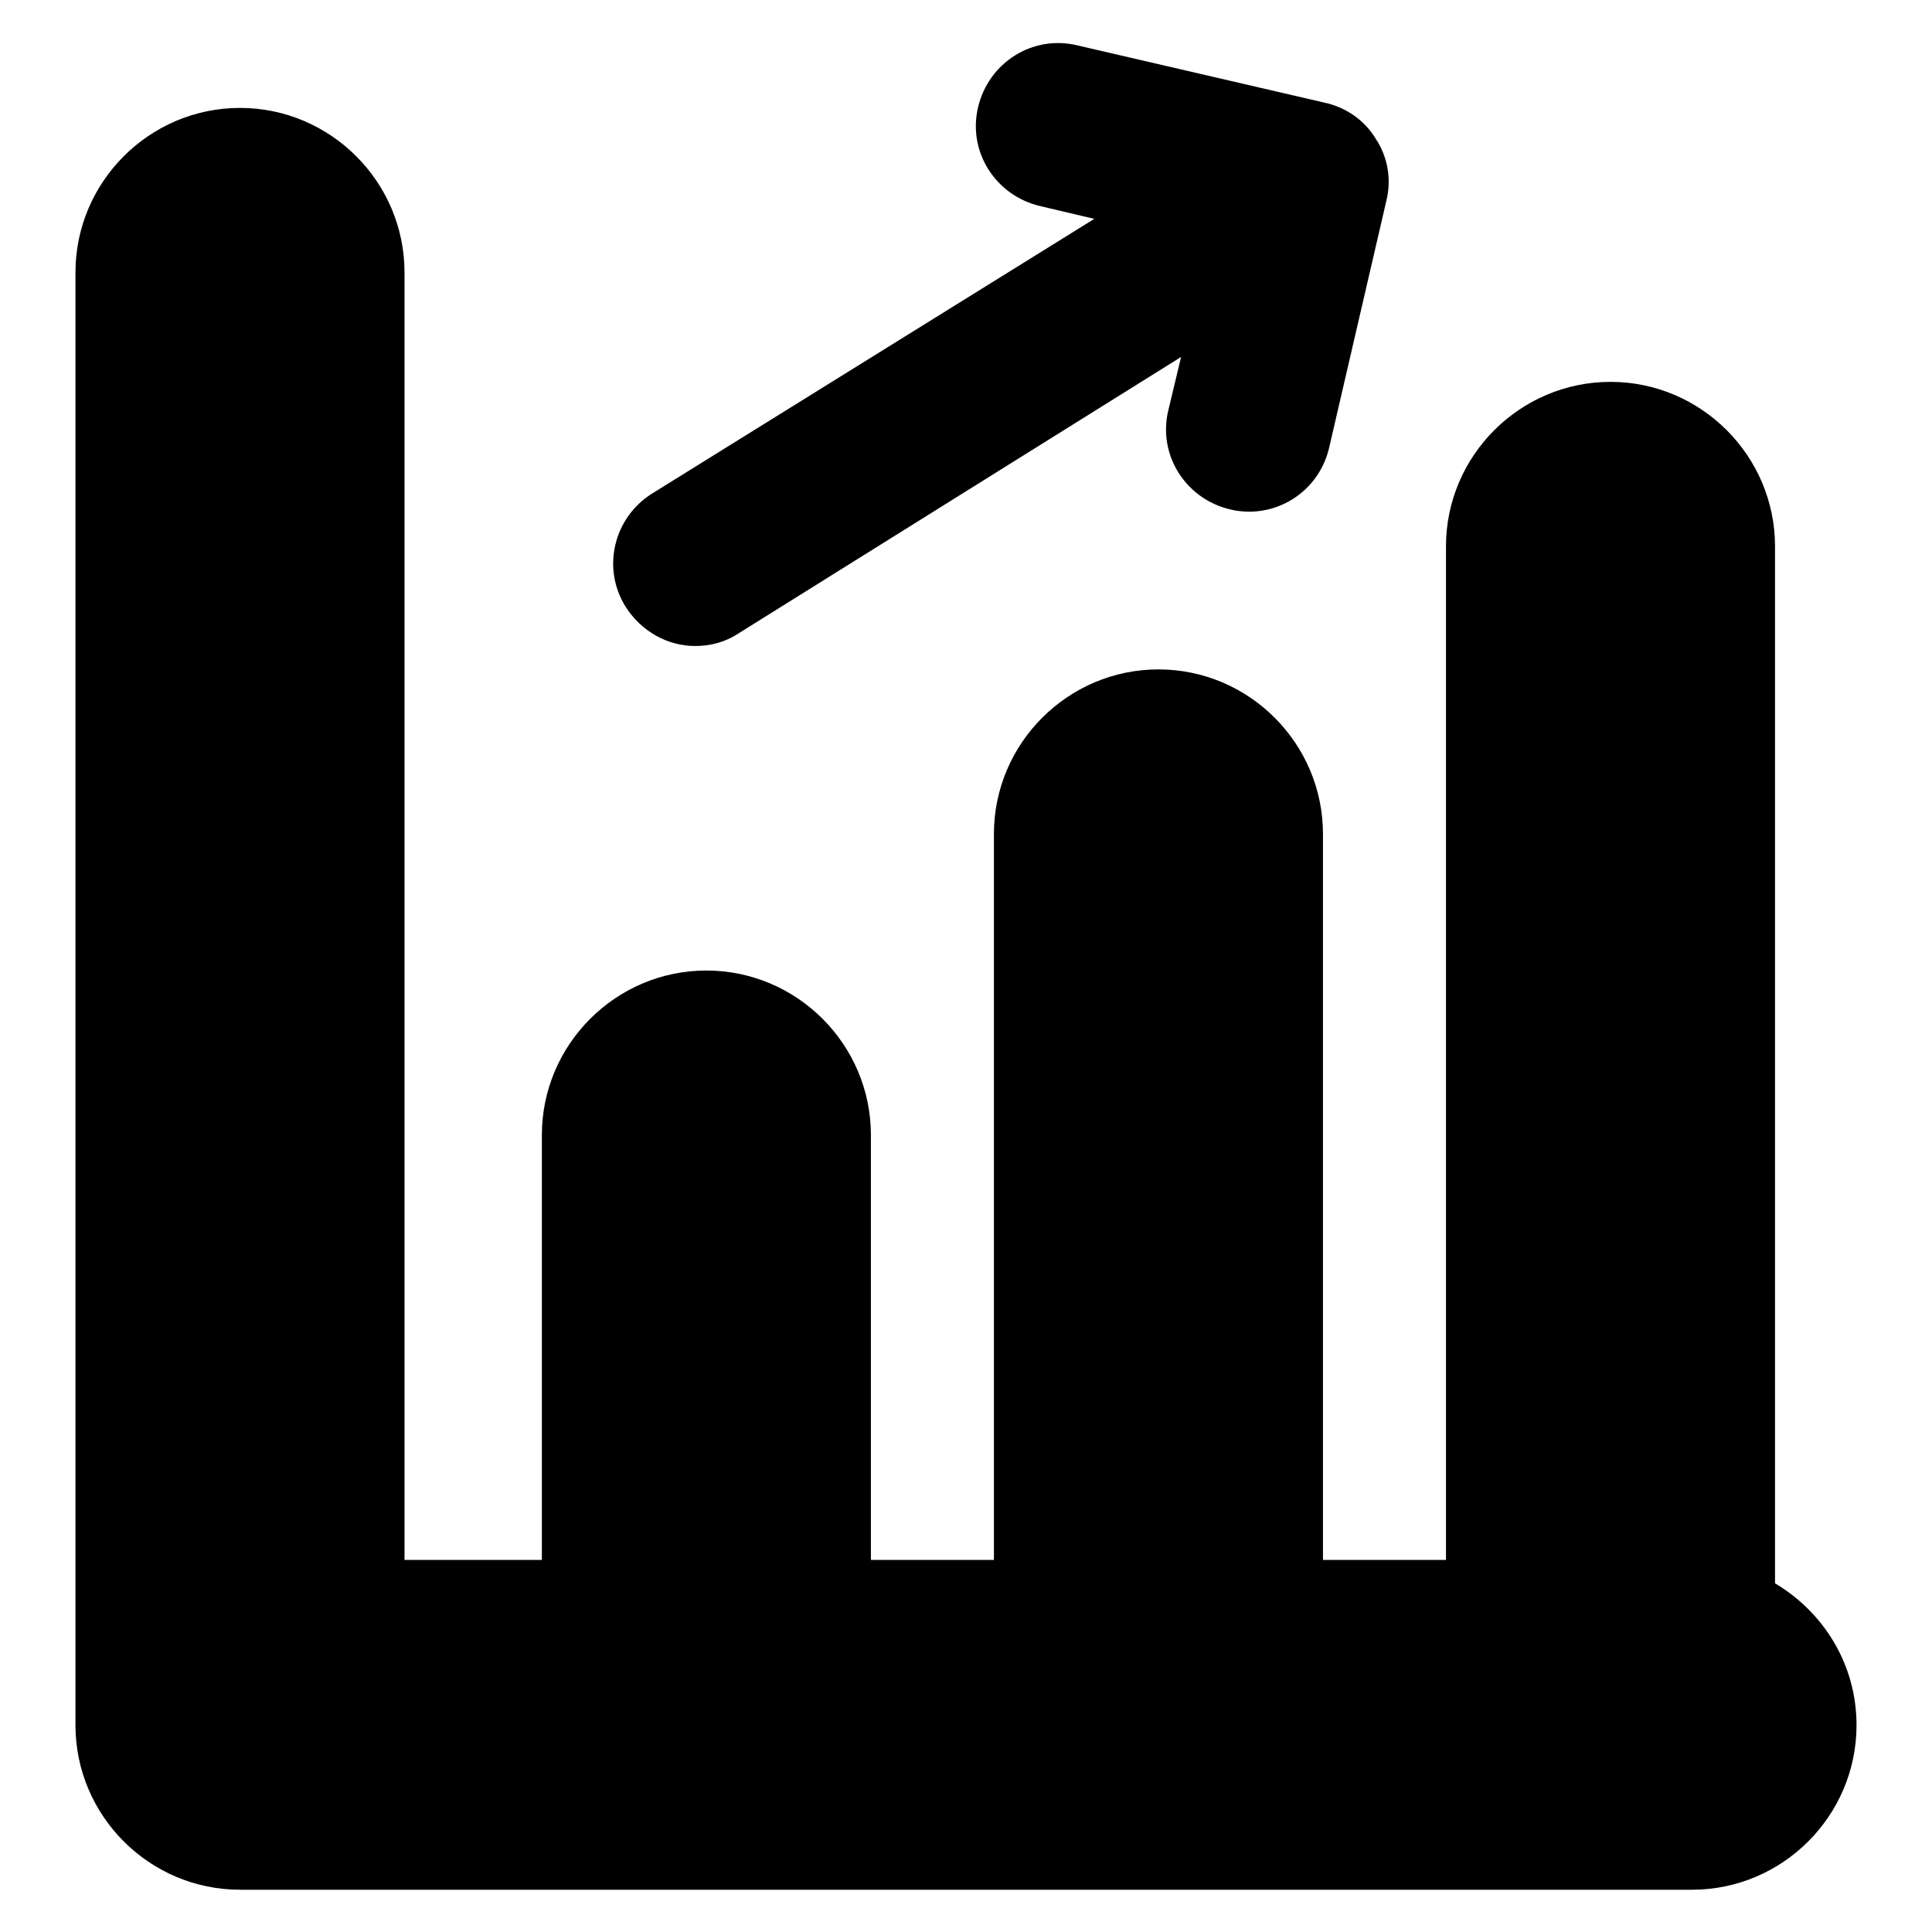
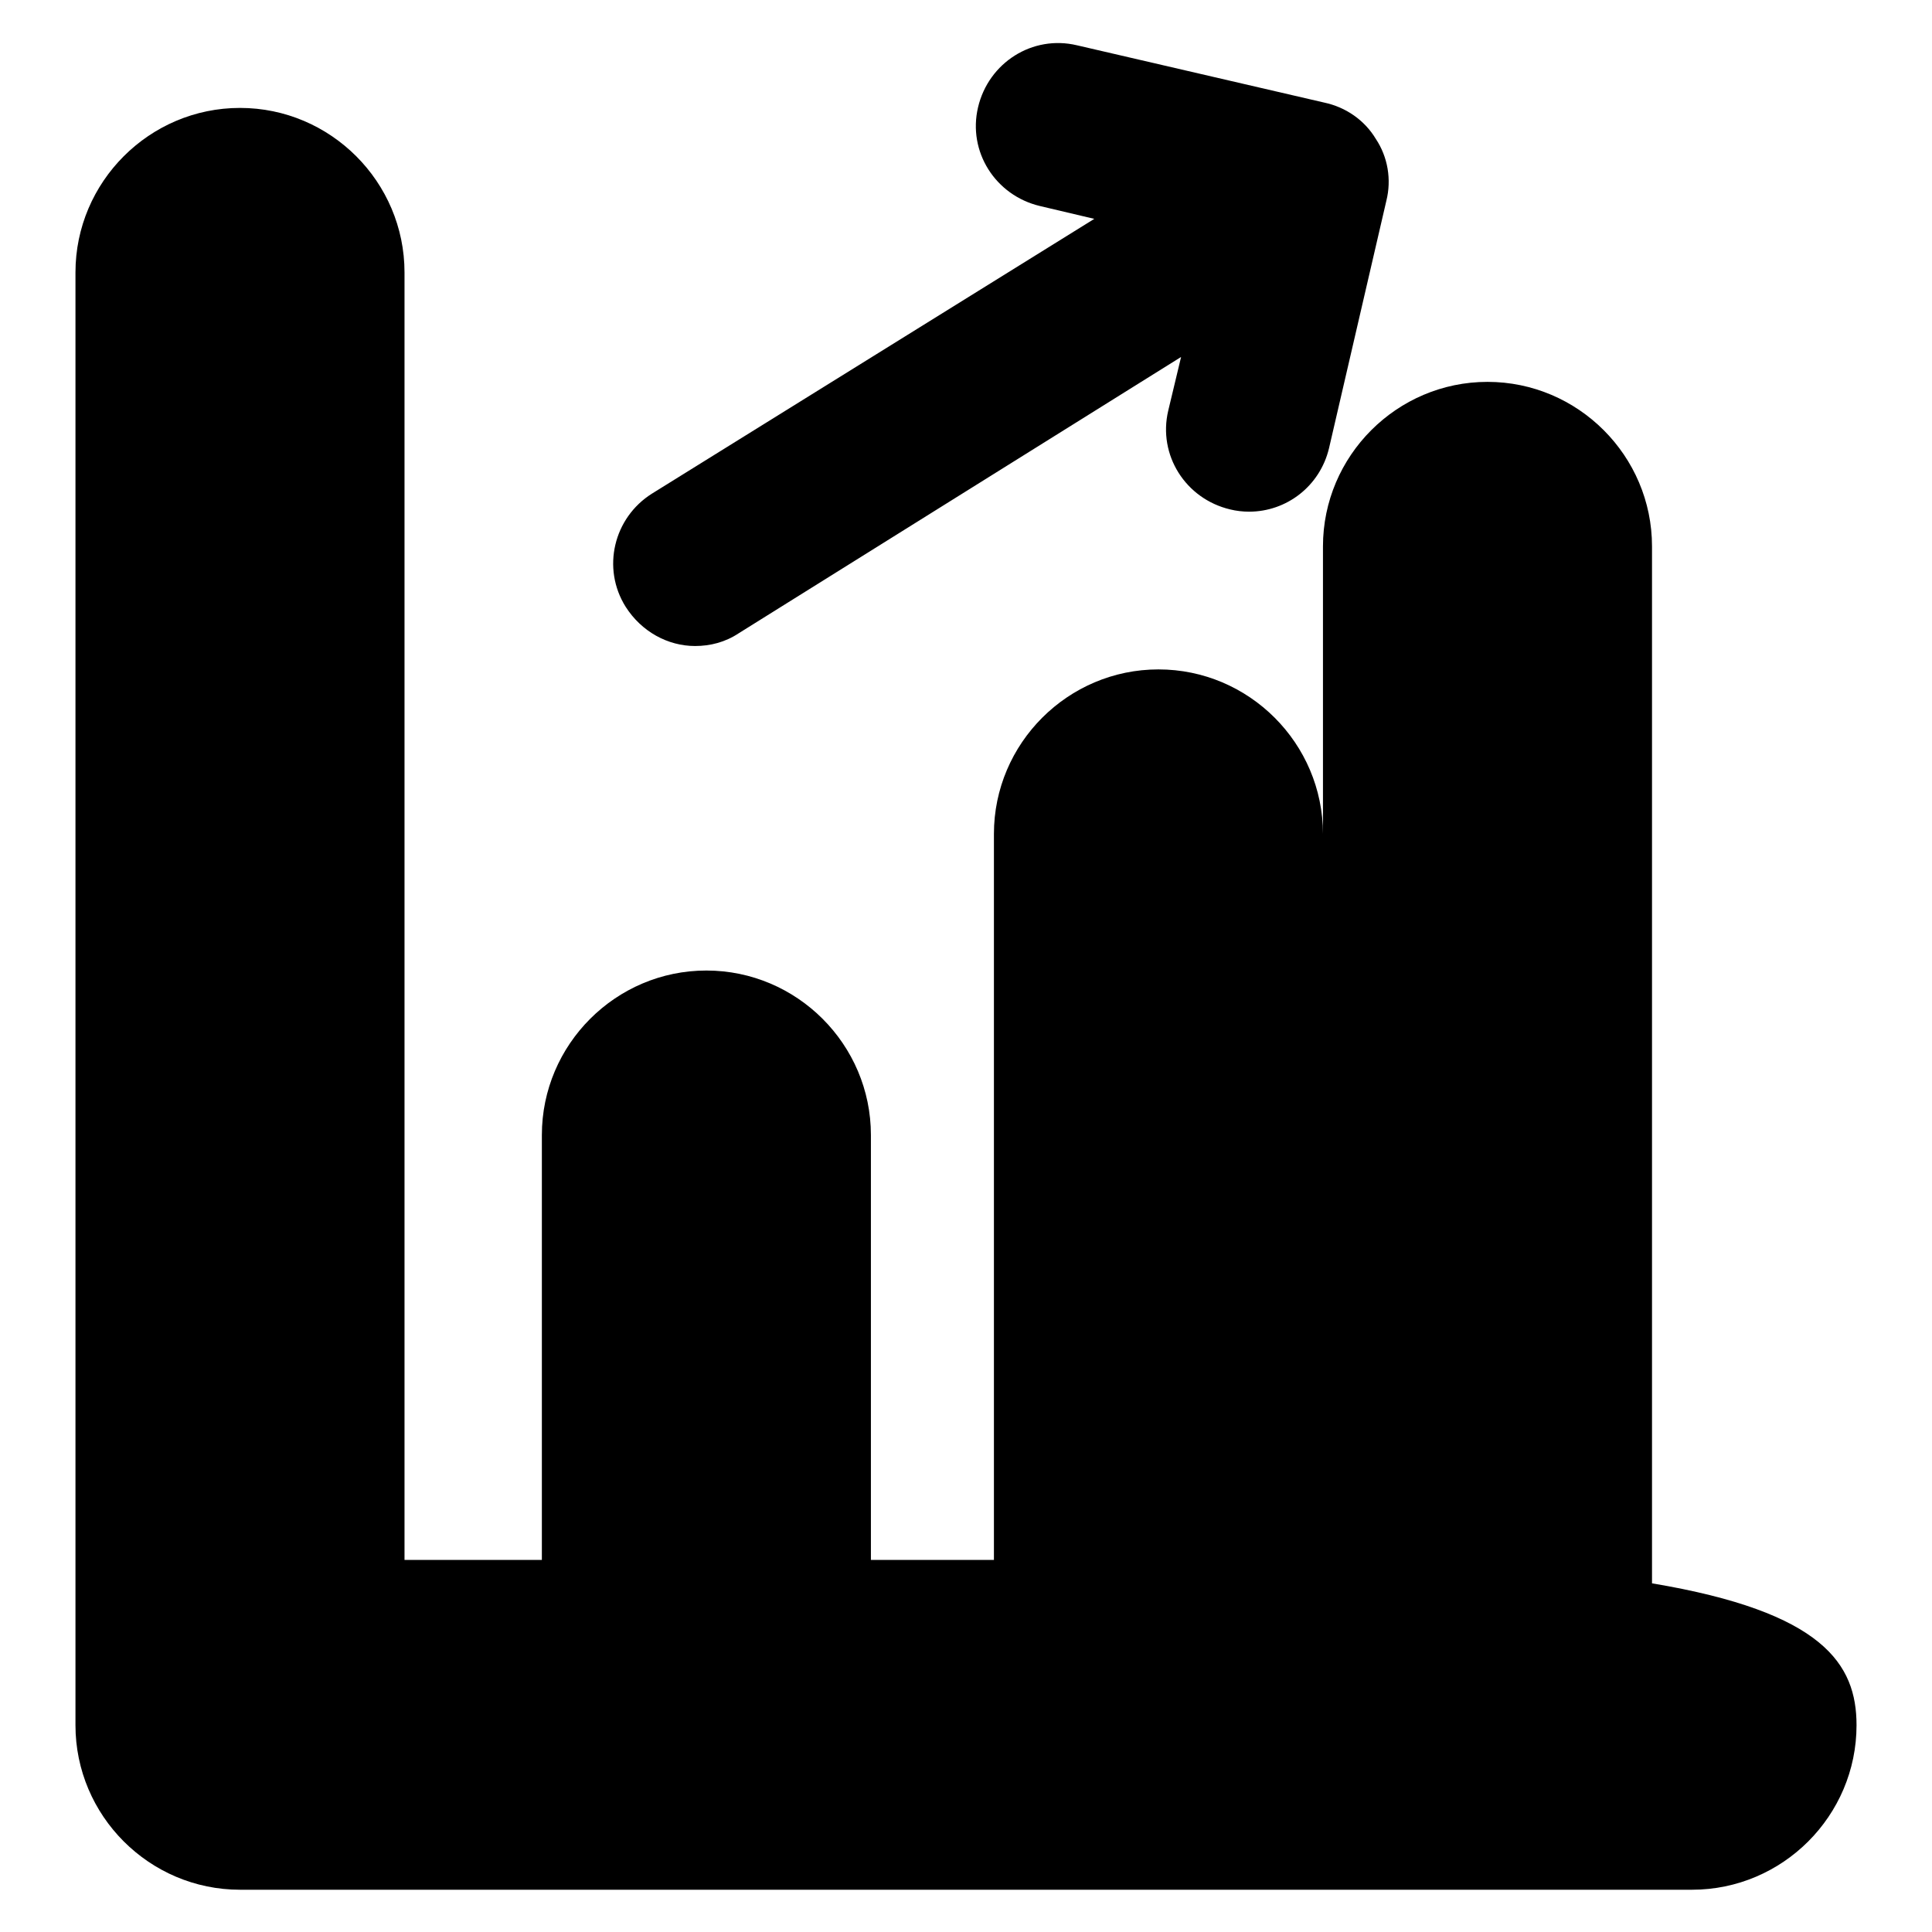
<svg xmlns="http://www.w3.org/2000/svg" version="1.1" x="0px" y="0px" viewBox="0 0 256 256" enable-background="new 0 0 256 256" xml:space="preserve">
  <g>
-     <path fill="#000000" d="M246,228.6c0,12-9.8,21.8-21.8,21.8H31.8c-12,0-21.8-9.8-21.8-21.8V36.1c0-12,9.8-21.8,21.8-21.8 c12,0,21.8,9.8,21.8,21.8v170.6h18.2v-56.3c0-12,9.8-21.8,21.8-21.8c12,0,21.8,9.8,21.8,21.8v56.3h16.3v-96.2 c0-12,9.8-21.8,21.8-21.8s21.8,9.8,21.8,21.8v96.2h16.3V72.4c0-12,9.8-21.8,21.8-21.8c12,0,21.8,9.8,21.8,21.8v137.4 C241.6,213.6,246,220.5,246,228.6z M92.1,85.6c2,0,4-0.5,5.8-1.7l58.6-36.6l-1.7,7.1c-1.4,5.9,2.3,11.7,8.2,13.1 c0.8,0.2,1.7,0.3,2.5,0.3c5,0,9.4-3.4,10.6-8.4l7.6-32.8c0.7-2.8,0.2-5.8-1.4-8.2c-1.5-2.5-4-4.2-6.8-4.8l-32.8-7.6 c-5.9-1.4-11.7,2.3-13.1,8.2c-1.4,5.9,2.3,11.7,8.2,13.1l7.2,1.7L86.4,65.4c-5.1,3.2-6.7,9.9-3.5,15C85,83.7,88.5,85.6,92.1,85.6z" />
+     <path fill="#000000" d="M246,228.6c0,12-9.8,21.8-21.8,21.8H31.8c-12,0-21.8-9.8-21.8-21.8V36.1c0-12,9.8-21.8,21.8-21.8 c12,0,21.8,9.8,21.8,21.8v170.6h18.2v-56.3c0-12,9.8-21.8,21.8-21.8c12,0,21.8,9.8,21.8,21.8v56.3h16.3v-96.2 c0-12,9.8-21.8,21.8-21.8s21.8,9.8,21.8,21.8v96.2V72.4c0-12,9.8-21.8,21.8-21.8c12,0,21.8,9.8,21.8,21.8v137.4 C241.6,213.6,246,220.5,246,228.6z M92.1,85.6c2,0,4-0.5,5.8-1.7l58.6-36.6l-1.7,7.1c-1.4,5.9,2.3,11.7,8.2,13.1 c0.8,0.2,1.7,0.3,2.5,0.3c5,0,9.4-3.4,10.6-8.4l7.6-32.8c0.7-2.8,0.2-5.8-1.4-8.2c-1.5-2.5-4-4.2-6.8-4.8l-32.8-7.6 c-5.9-1.4-11.7,2.3-13.1,8.2c-1.4,5.9,2.3,11.7,8.2,13.1l7.2,1.7L86.4,65.4c-5.1,3.2-6.7,9.9-3.5,15C85,83.7,88.5,85.6,92.1,85.6z" />
  </g>
</svg>